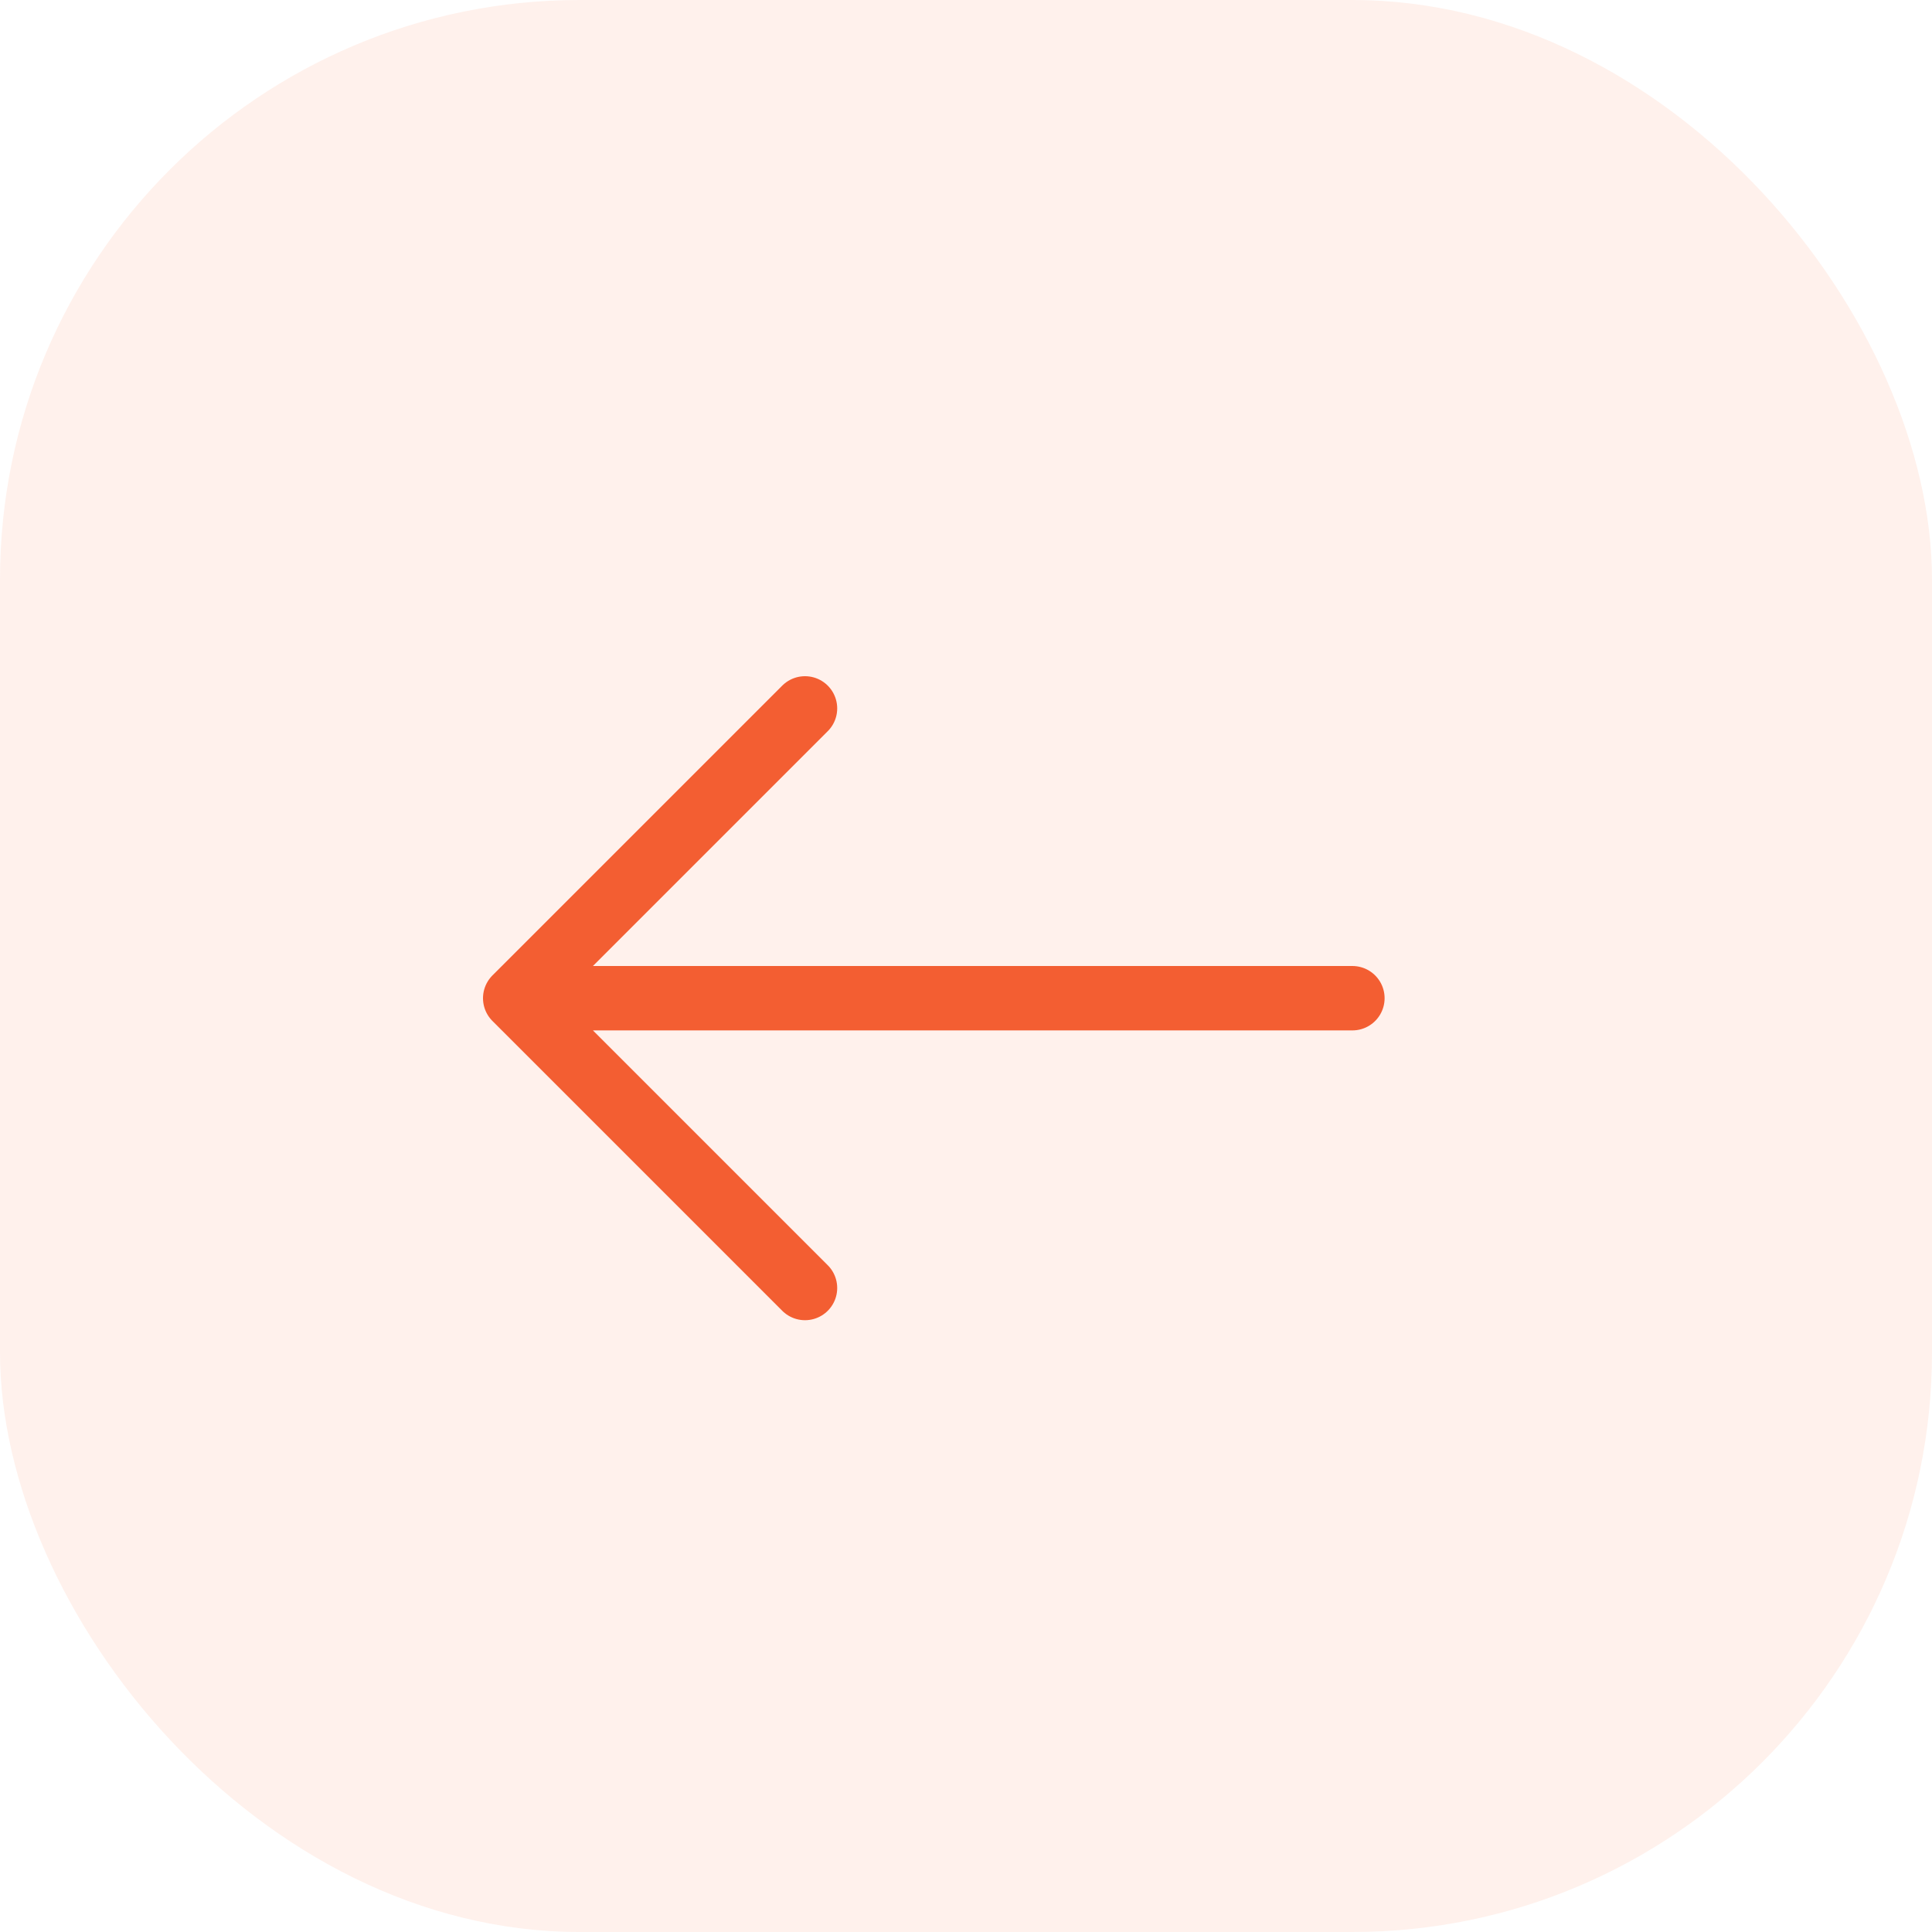
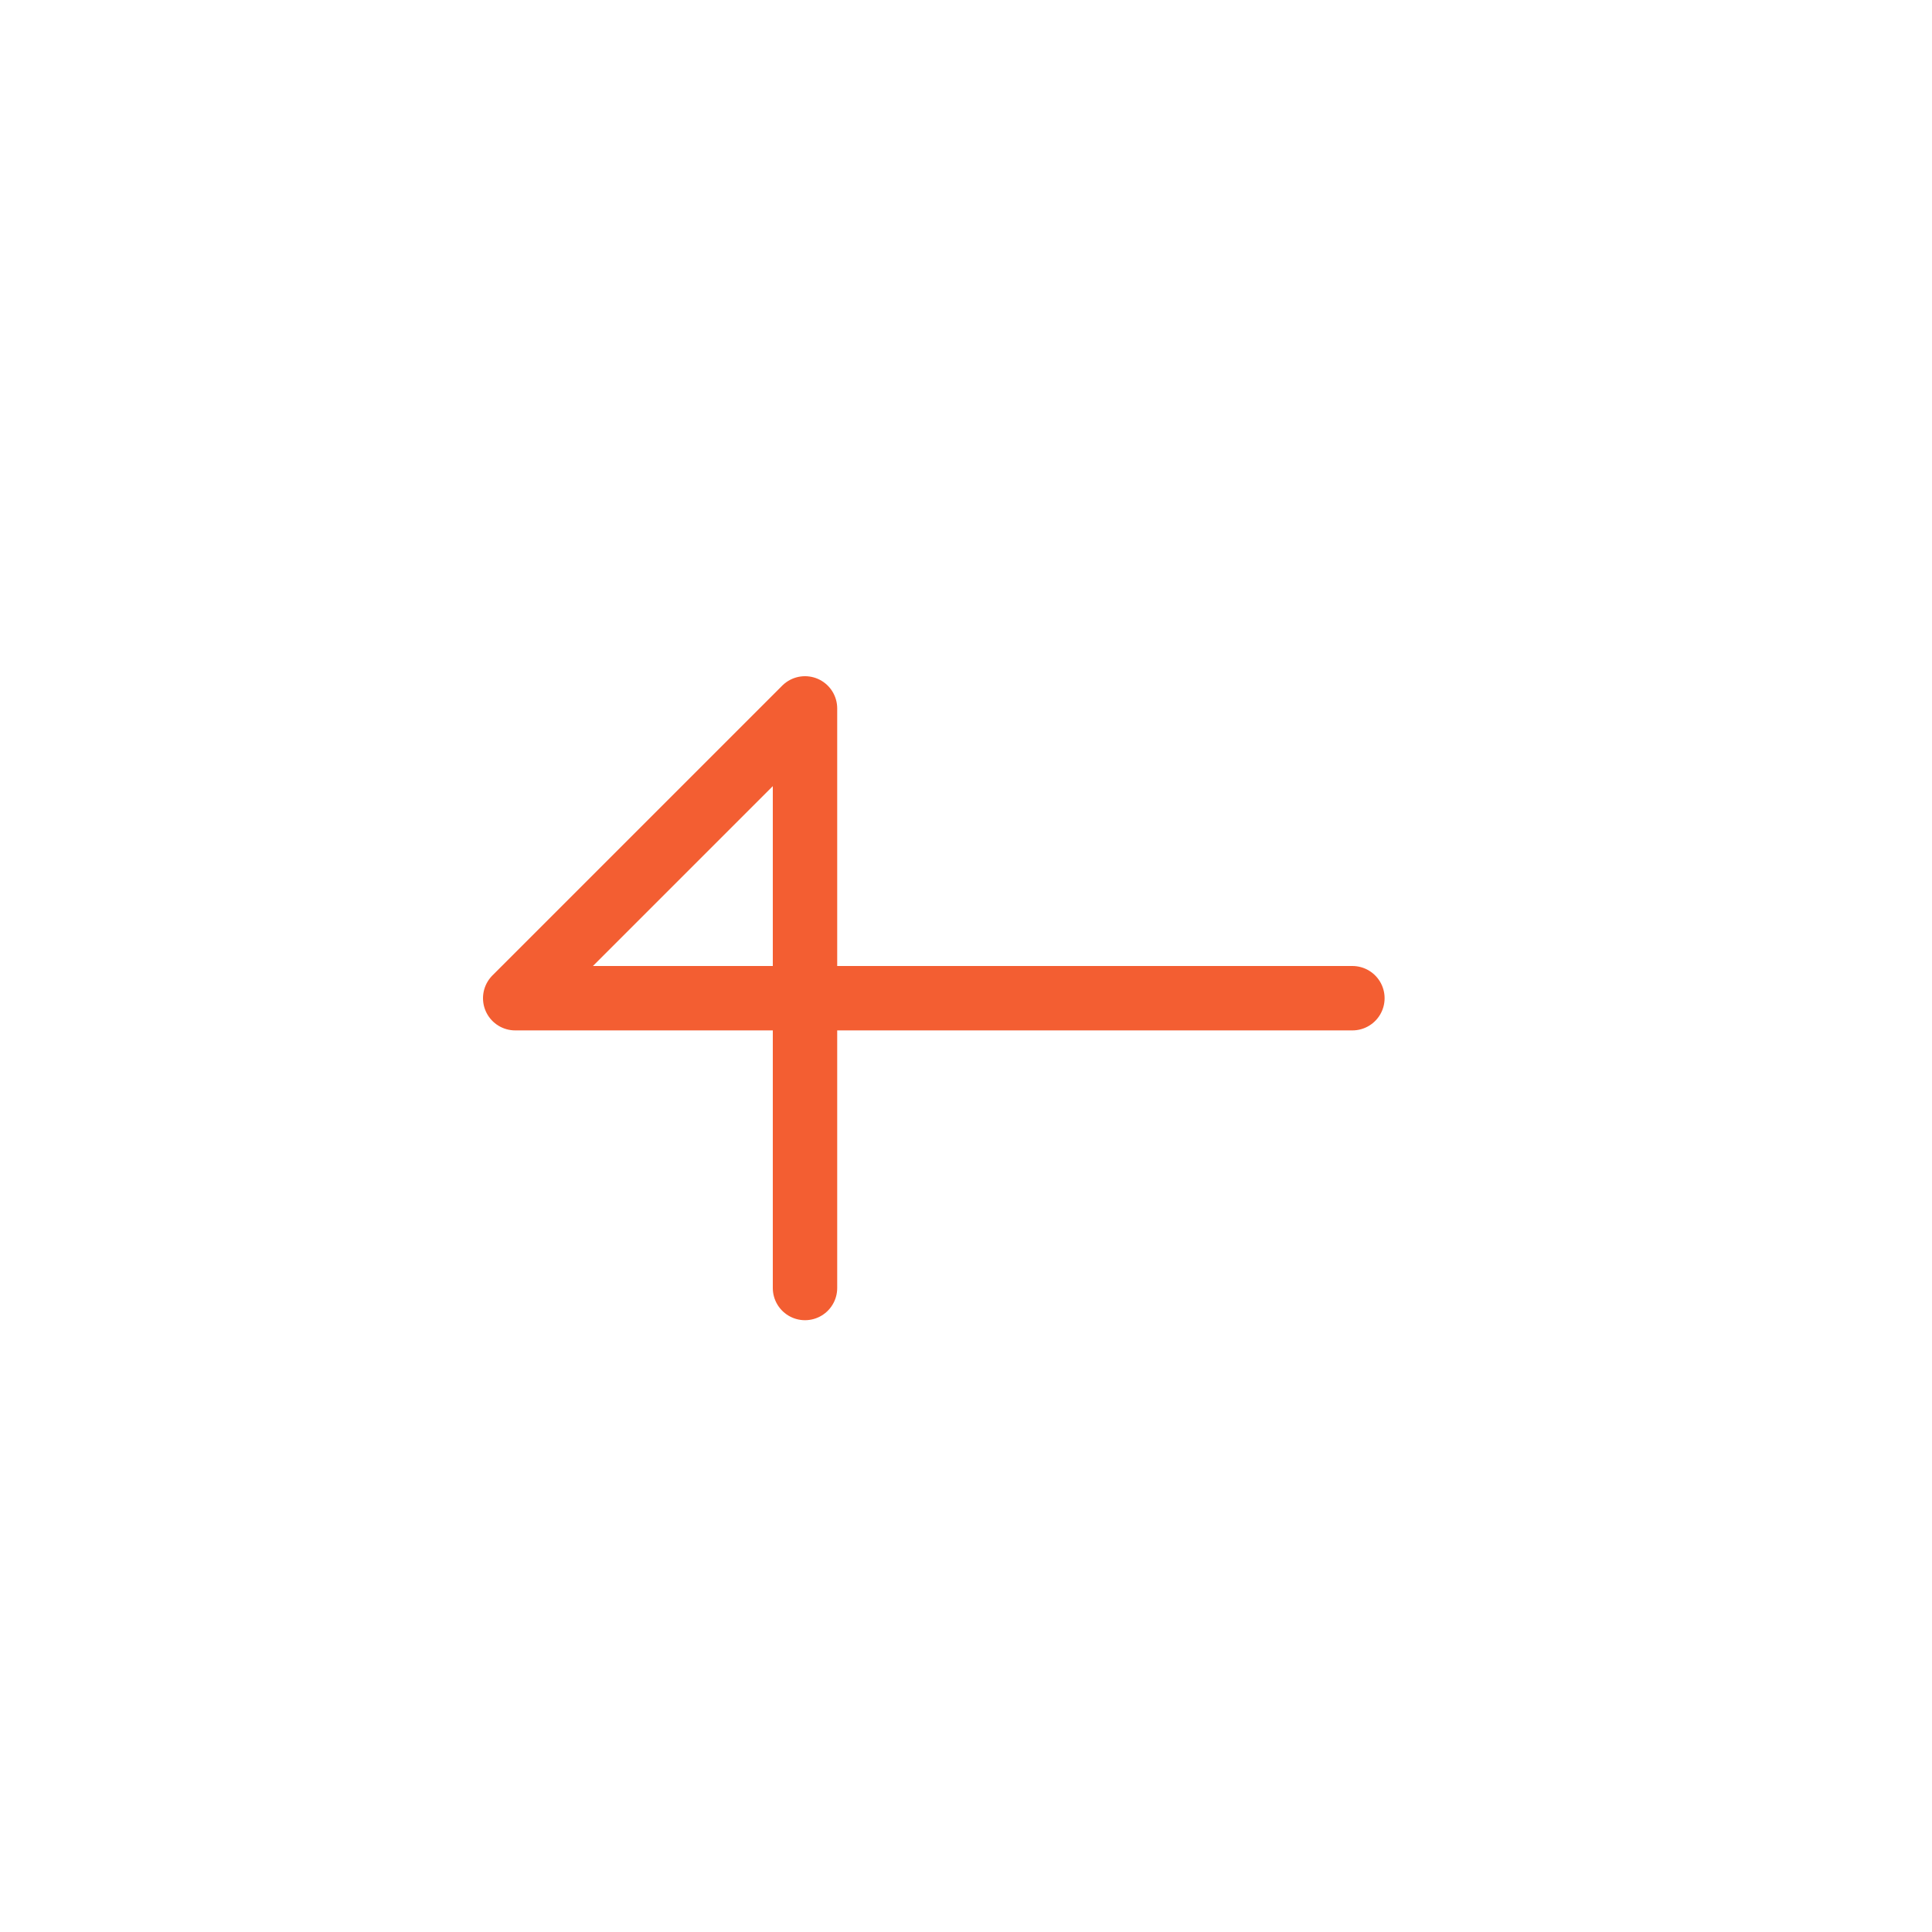
<svg xmlns="http://www.w3.org/2000/svg" width="30" height="30" viewBox="0 0 30 30" fill="none">
-   <rect width="30" height="30" rx="9" fill="#FC6E44" fill-opacity="0.1" />
-   <path d="M21 15.5L8 15.5M8 15.5L12.5 11M8 15.5L12.5 20" stroke="#F35E32" stroke-linecap="round" stroke-linejoin="round" />
+   <path d="M21 15.5L8 15.5M8 15.5L12.5 11L12.5 20" stroke="#F35E32" stroke-linecap="round" stroke-linejoin="round" />
</svg>